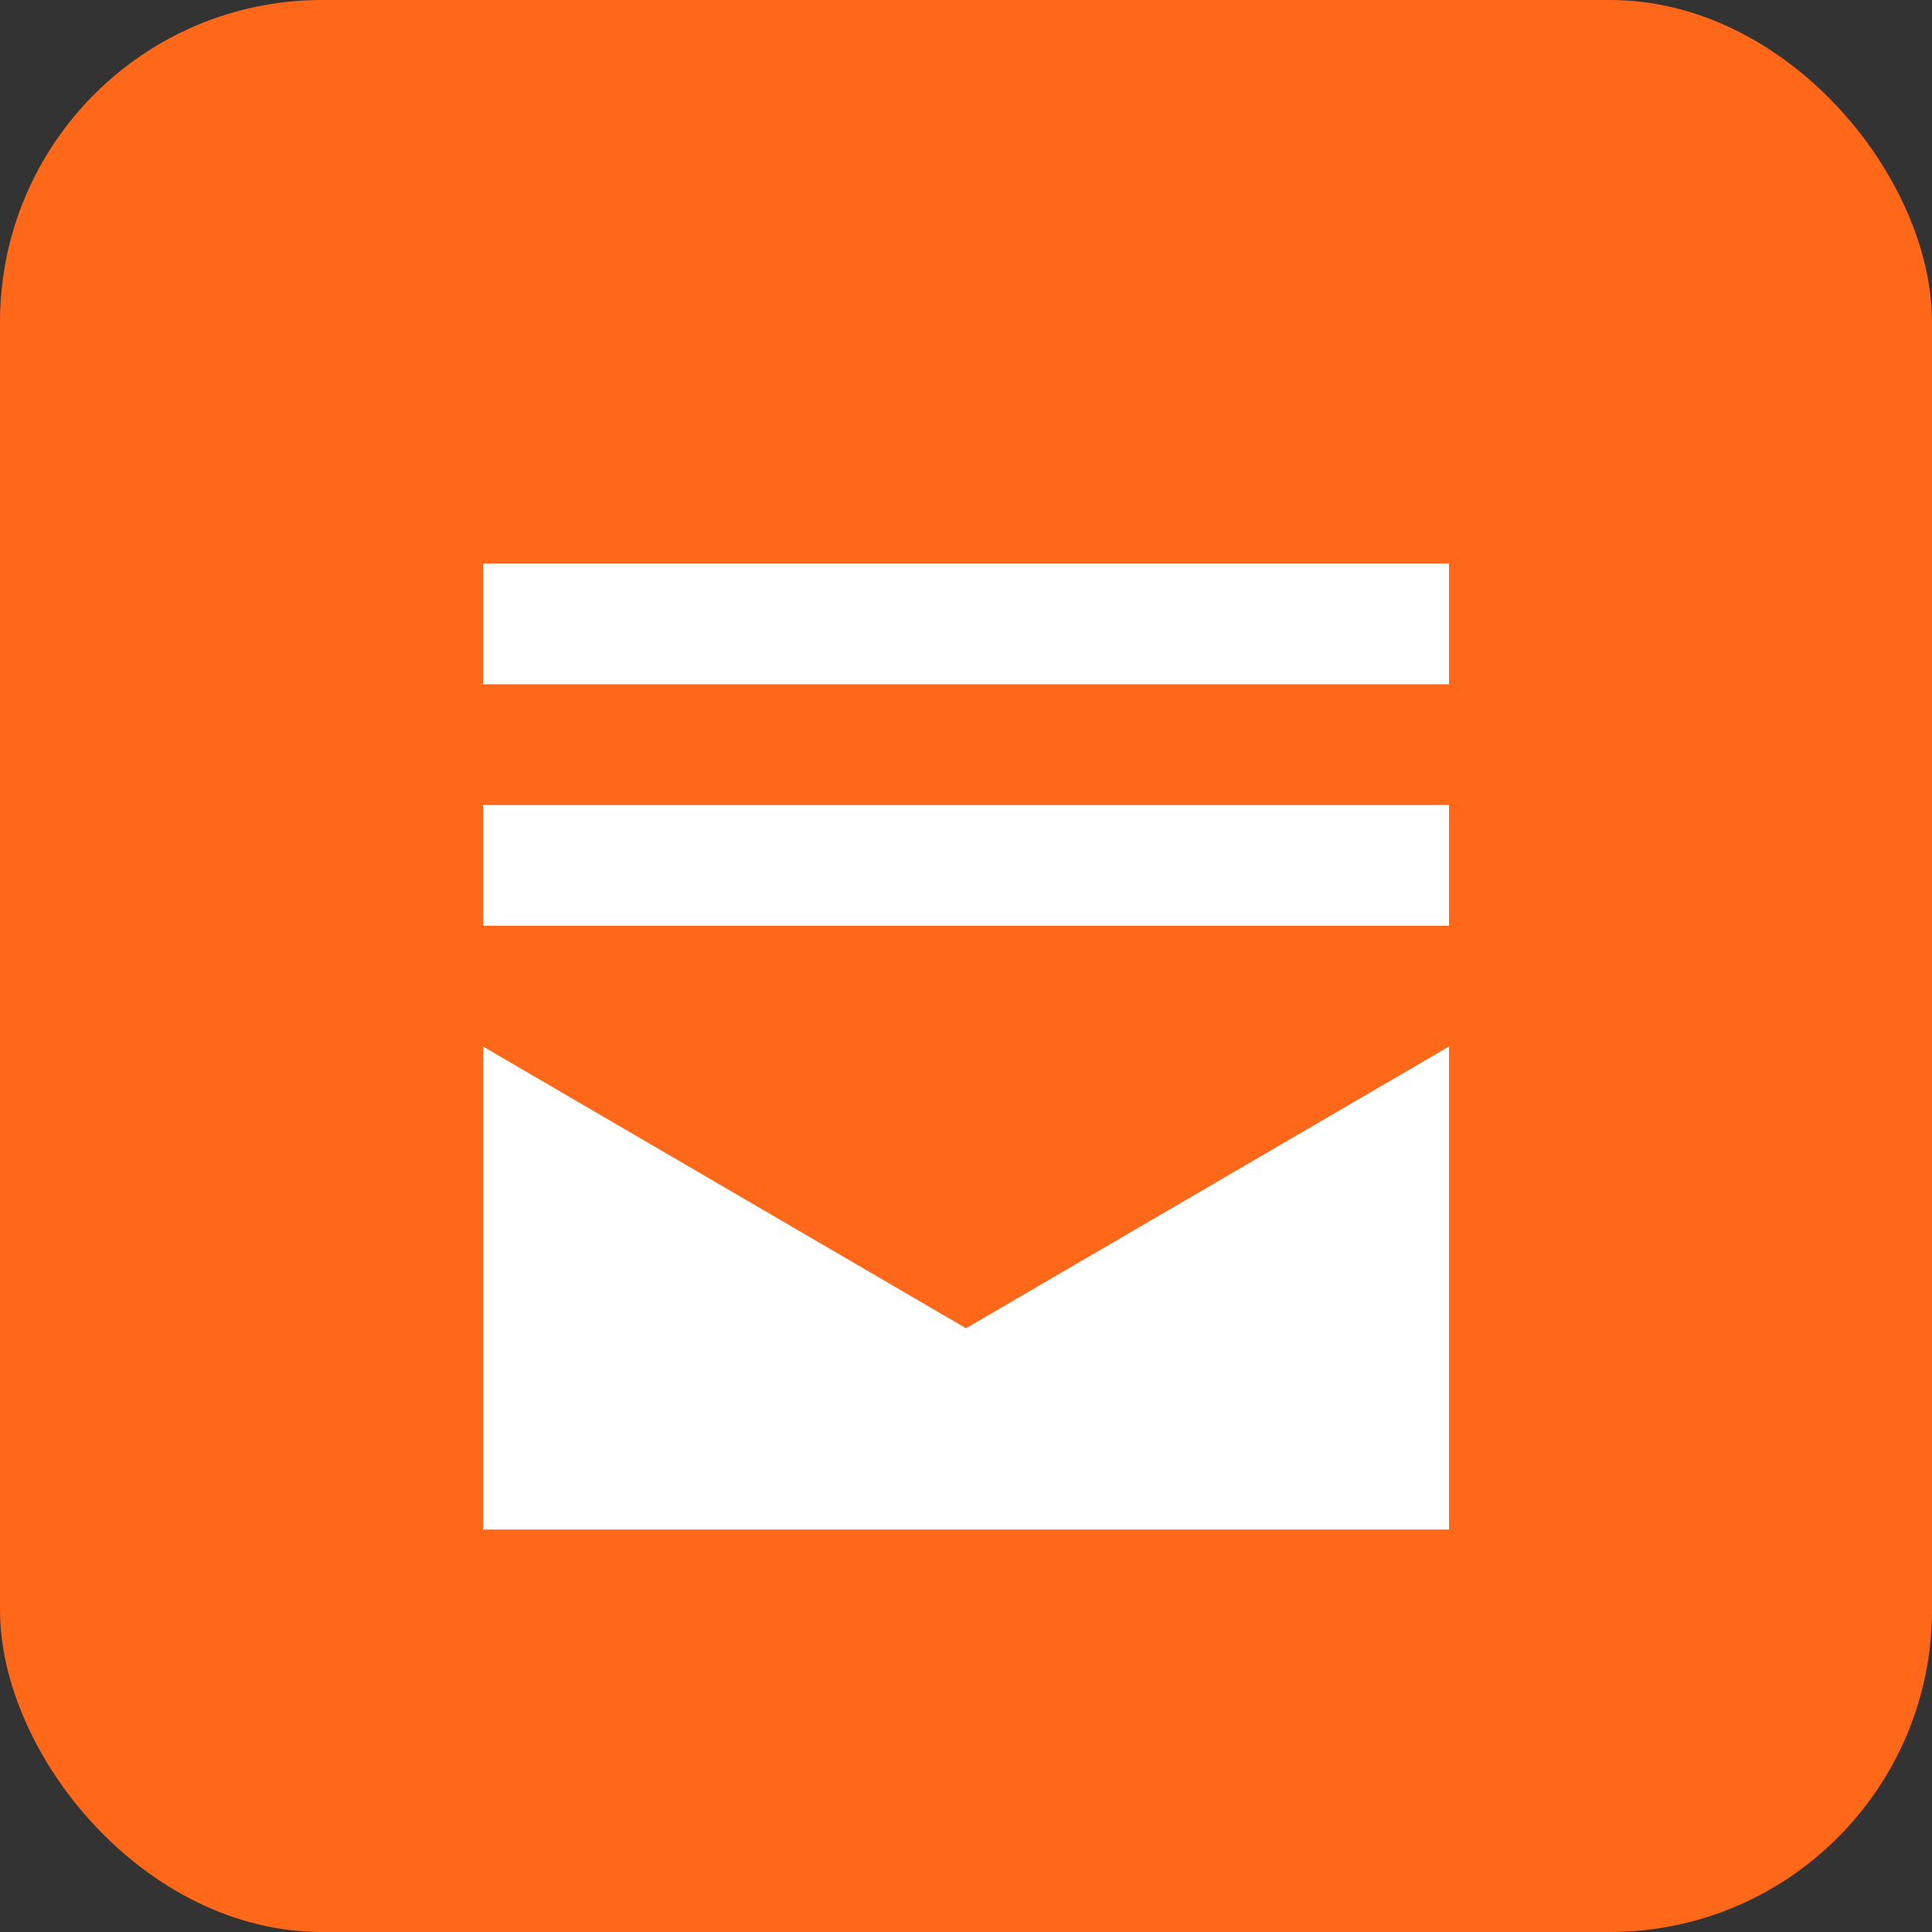
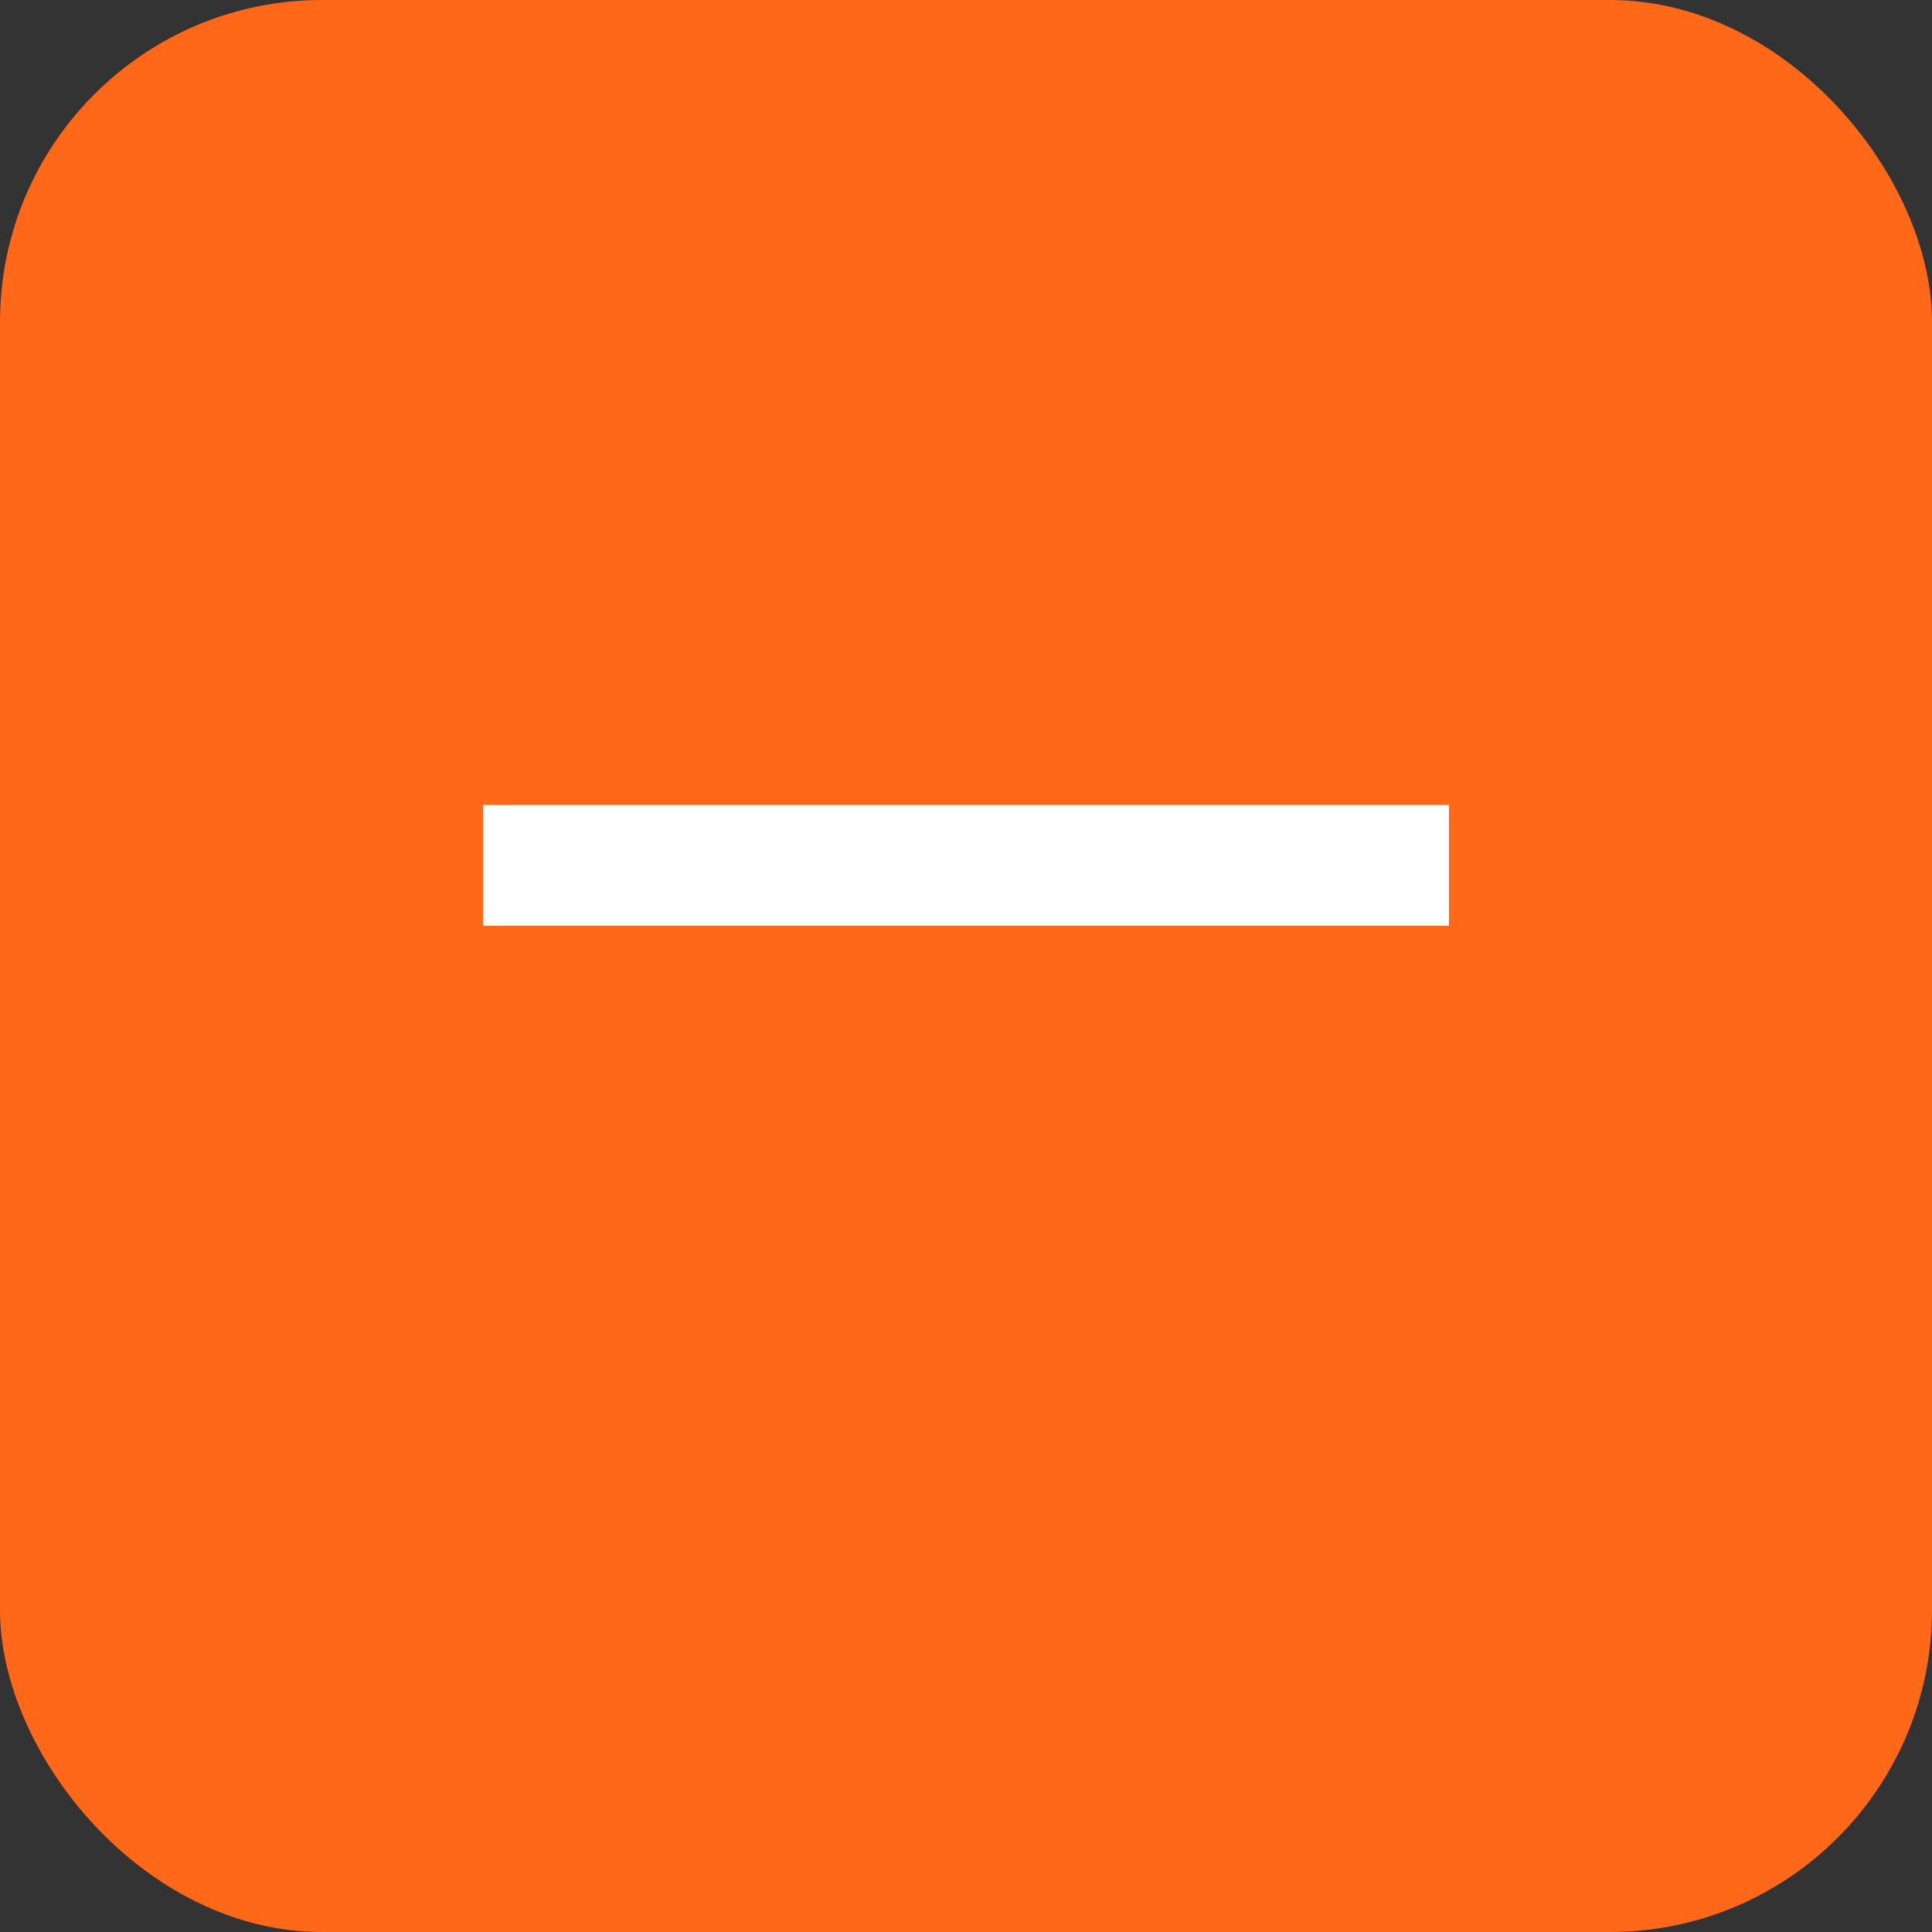
<svg xmlns="http://www.w3.org/2000/svg" viewBox="0 0 48 48" fill="none">
  <rect x="0" y="0" width="48" height="48" fill="#333333" stroke="none" />
  <rect width="48" height="48" rx="8" fill="#FF6719" />
-   <path d="M12 14H36V17H12V14Z" fill="white" />
  <path d="M12 20H36V23H12V20Z" fill="white" />
-   <path d="M12 26L24 33L36 26V38H12V26Z" fill="white" />
</svg>